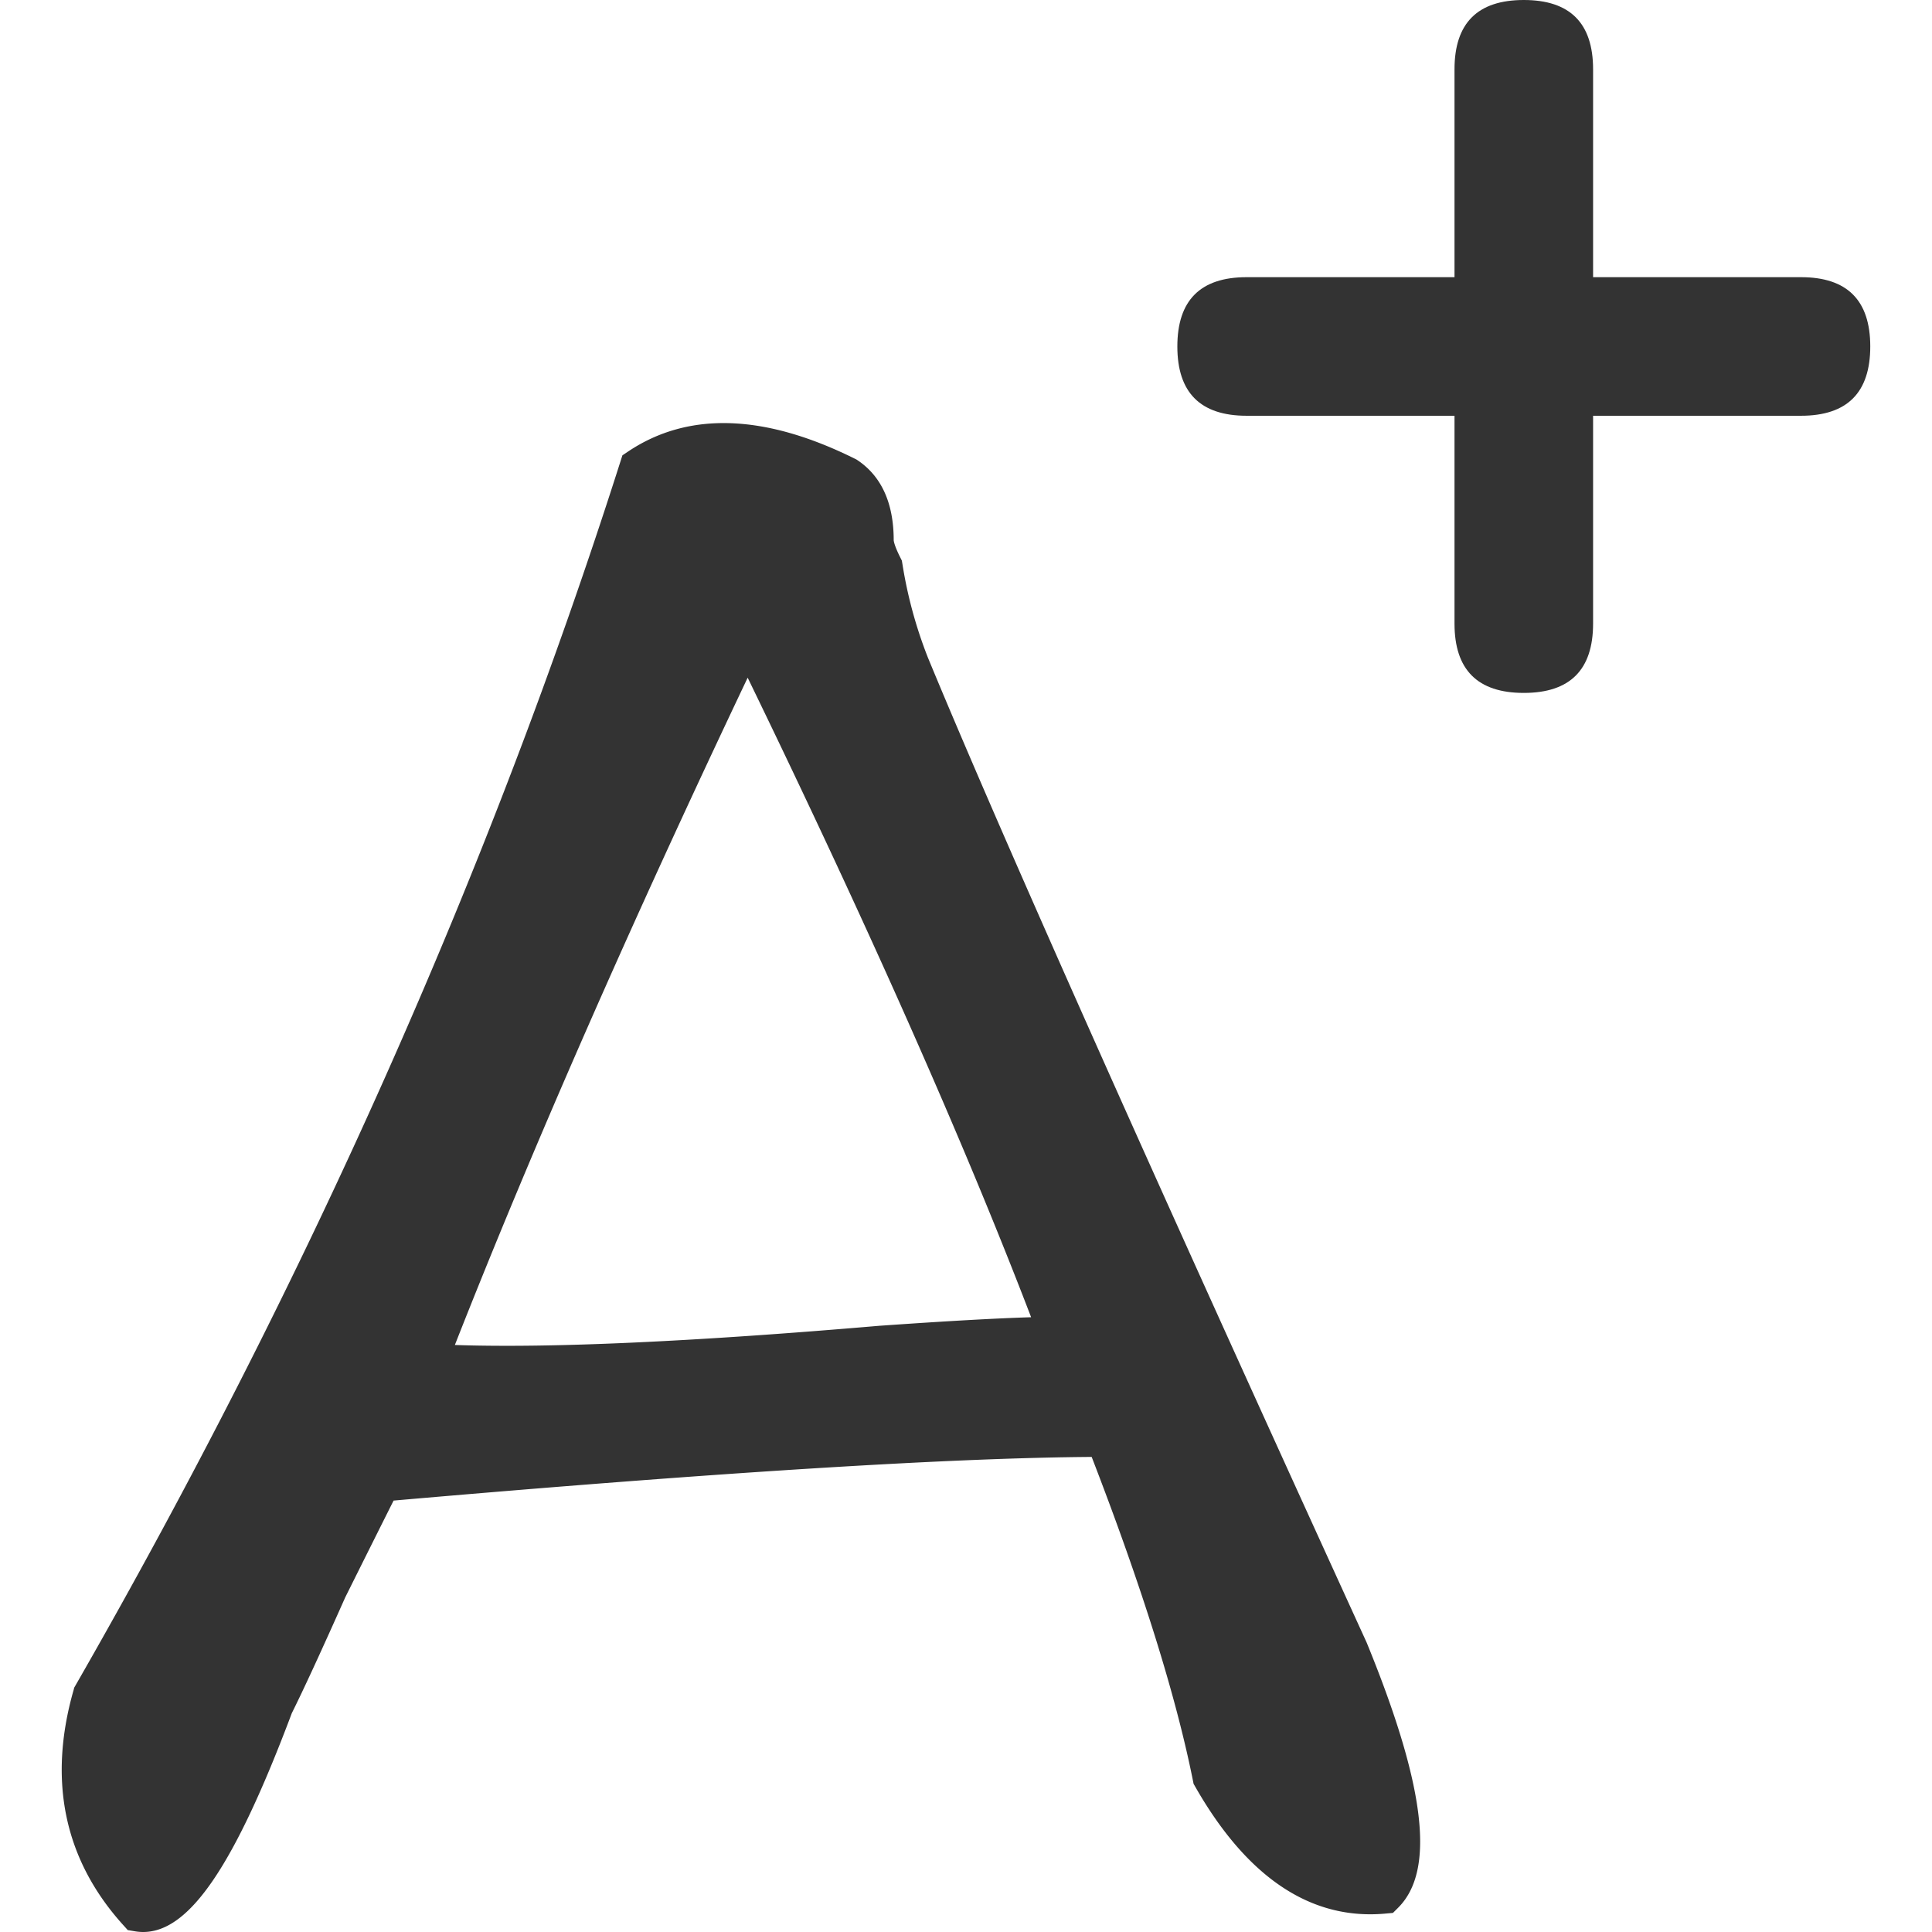
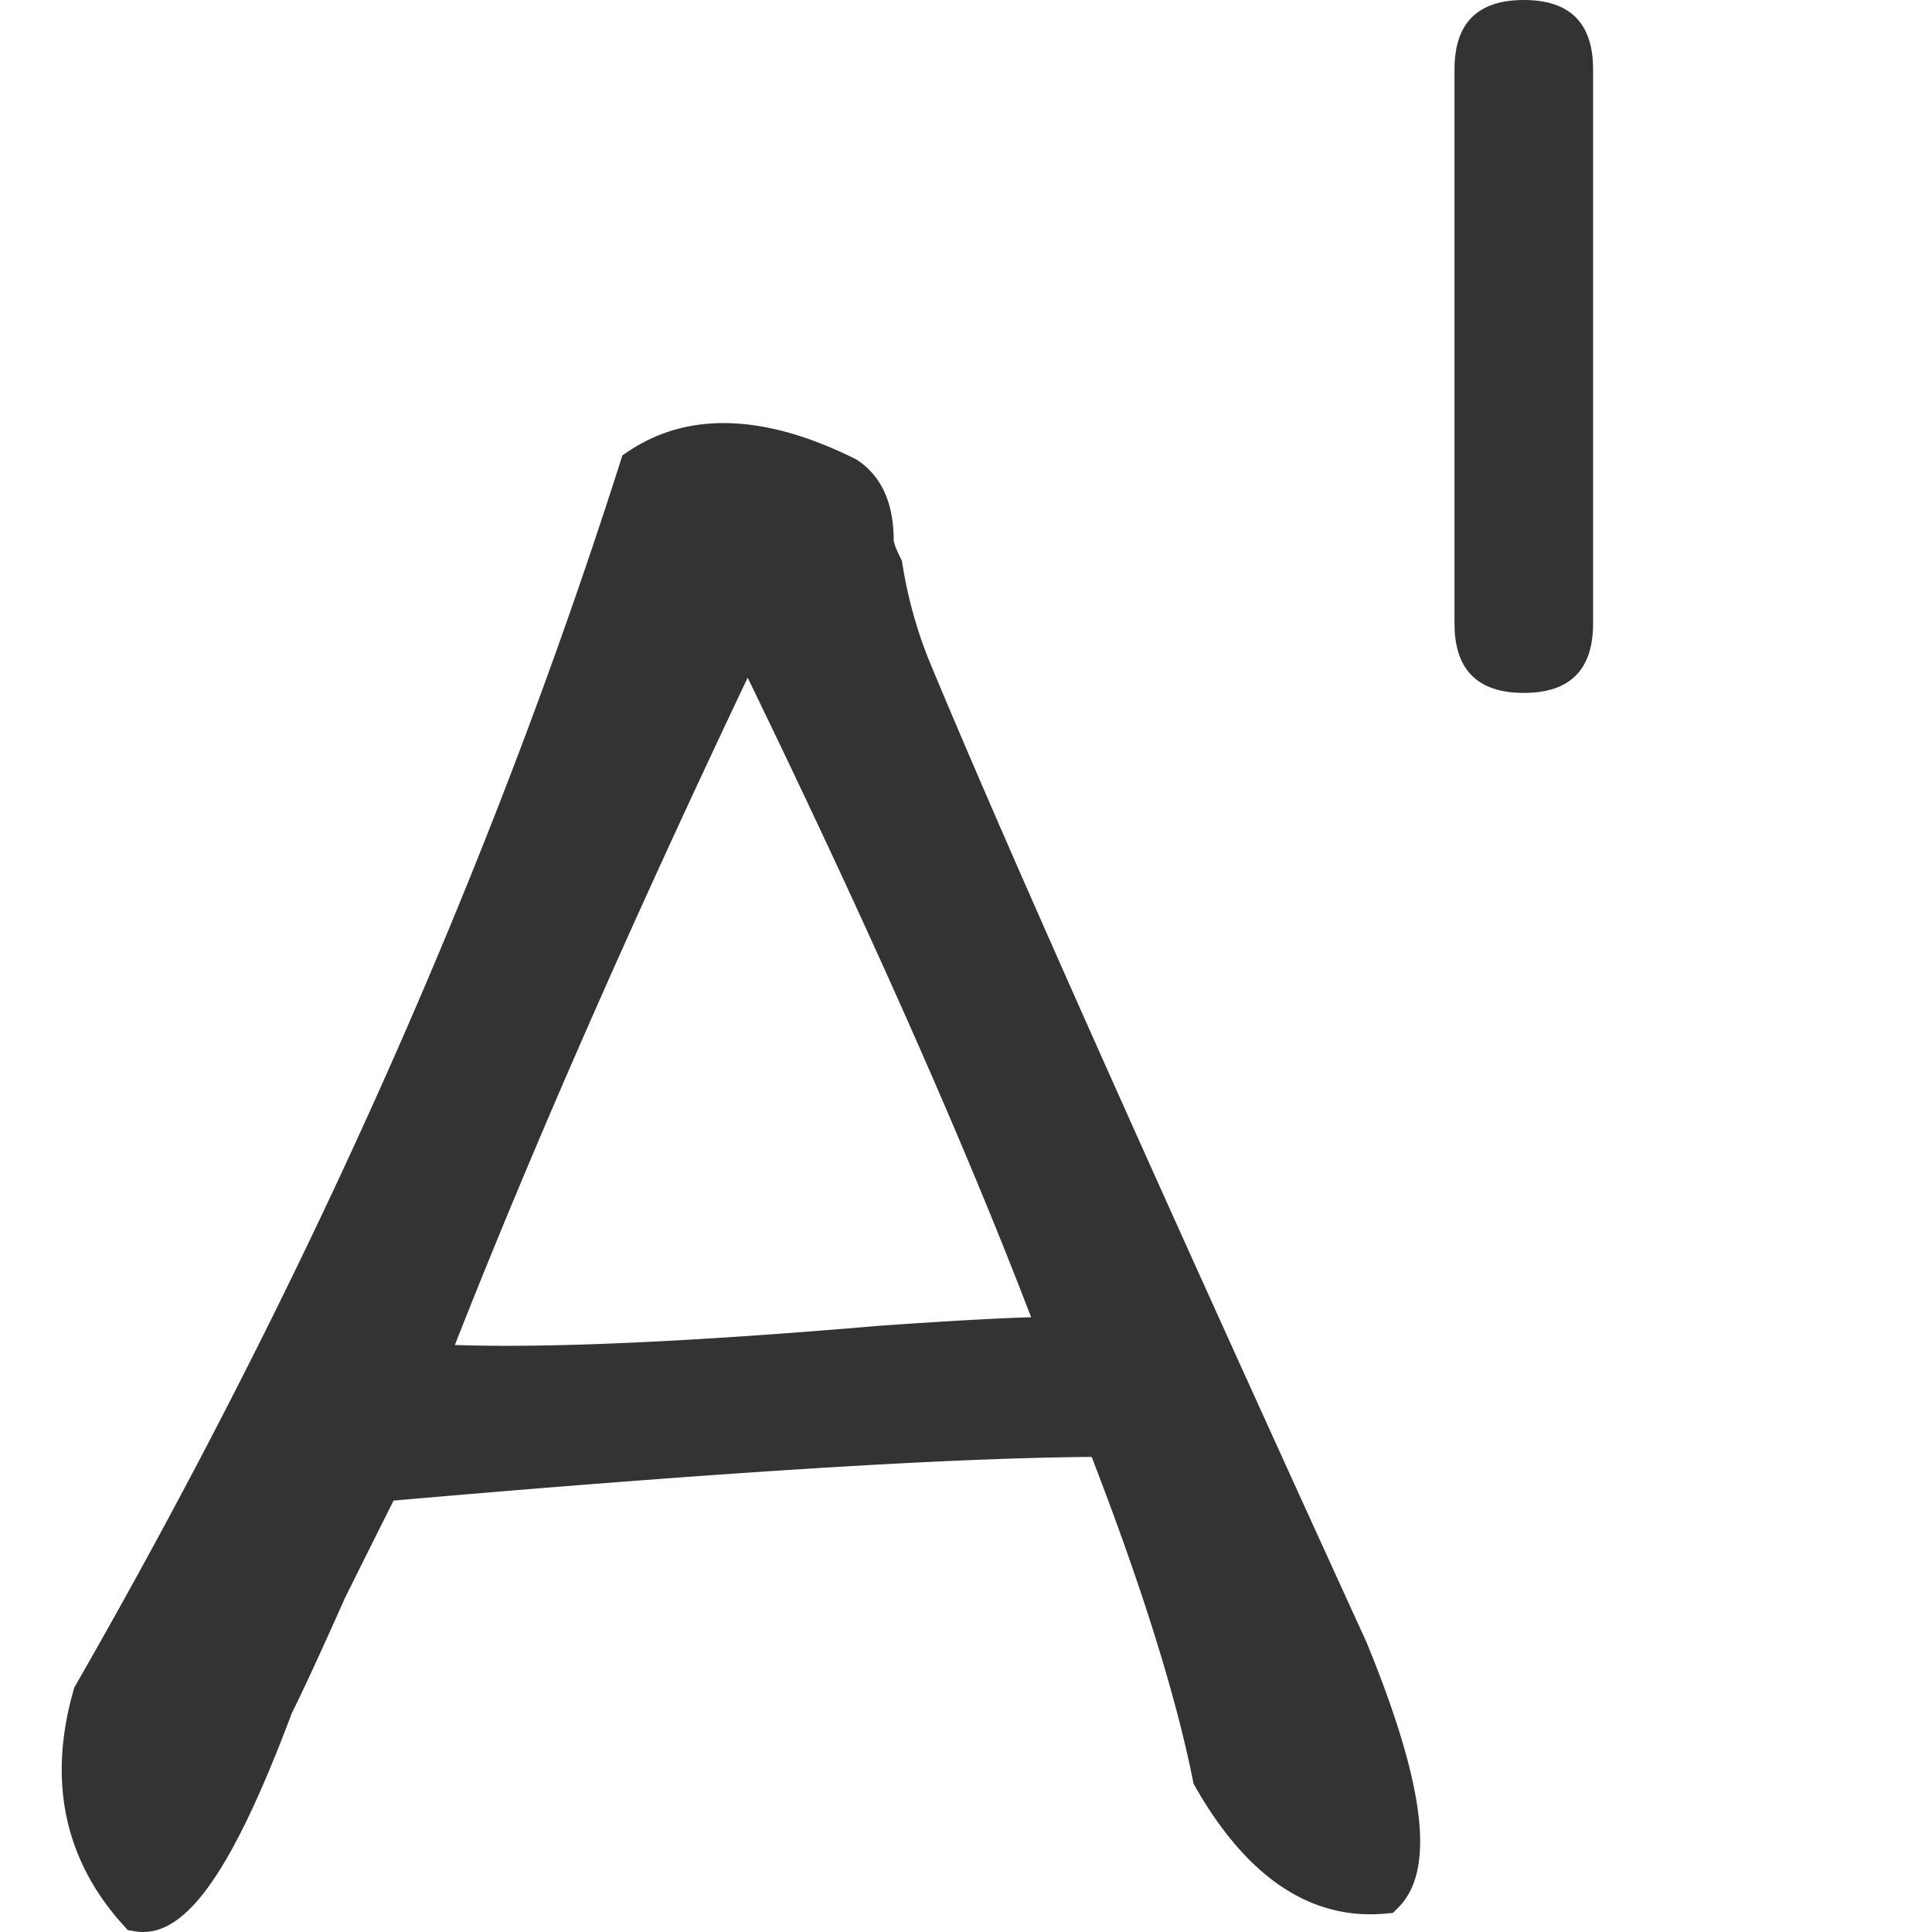
<svg xmlns="http://www.w3.org/2000/svg" t="1767101358683" class="icon" viewBox="0 0 1024 1024" version="1.1" p-id="5258" width="200" height="200">
  <path d="M724.49 870.91l-0.17-0.41C607.83 615.54 529.61 440 491.87 348.69a235.56 235.56 0 0 1-13.59-49.89l-0.28-1.67-0.76-1.52c-3.43-6.77-3.56-9.19-3.56-9.27 0-19.6-6.44-33.85-19.12-42.38l-0.59-0.39-0.64-0.32c-48-23.9-88.41-25.27-120.23-4.06l-3.21 2.15-1.17 3.66C259.57 461.8 162.45 679.93 40 893.33l-0.67 1.17-0.33 1.29c-13.73 48-4.93 89.87 26.15 124.35l2.57 2.85 3.79 0.64a26 26 0 0 0 4.38 0.37c24.6 0 48.47-35.35 78.78-116 6.22-12.48 15.49-32.58 28.34-61.42 10.79-21.66 19.38-38.85 25.6-51.24 170.52-14.86 294.88-22.64 370-23.14 26.61 68.8 44.66 126.5 53.66 171.51l0.35 1.75 0.89 1.55c27.49 48.21 61.4 70.83 100.78 67.23l4-0.36 2.82-2.82c19.69-19.72 14.42-64.26-16.62-140.15z m-178-172.75c-18.9 0.58-45.26 2.06-79.88 4.5h-0.16c-99.4 8.52-175.07 11.94-225.36 10.21 41-104.26 93.16-223.08 155.19-353.68 64.18 132.22 114.64 246.07 150.23 338.97z" fill="#333333" p-id="5259" />
-   <path d="M624.02 146.91m36.73 0l293.8 0q36.73 0 36.73 36.73l0-0.01q0 36.73-36.73 36.73l-293.8 0q-36.73 0-36.73-36.73l0 0.01q0-36.73 36.73-36.73Z" fill="#333333" p-id="5260" />
  <path d="M844.37 0m0 36.73l0 293.8q0 36.73-36.73 36.73l0.01 0q-36.73 0-36.73-36.73l0-293.8q0-36.73 36.73-36.73l-0.01 0q36.73 0 36.73 36.73Z" fill="#333333" p-id="5261" />
</svg>